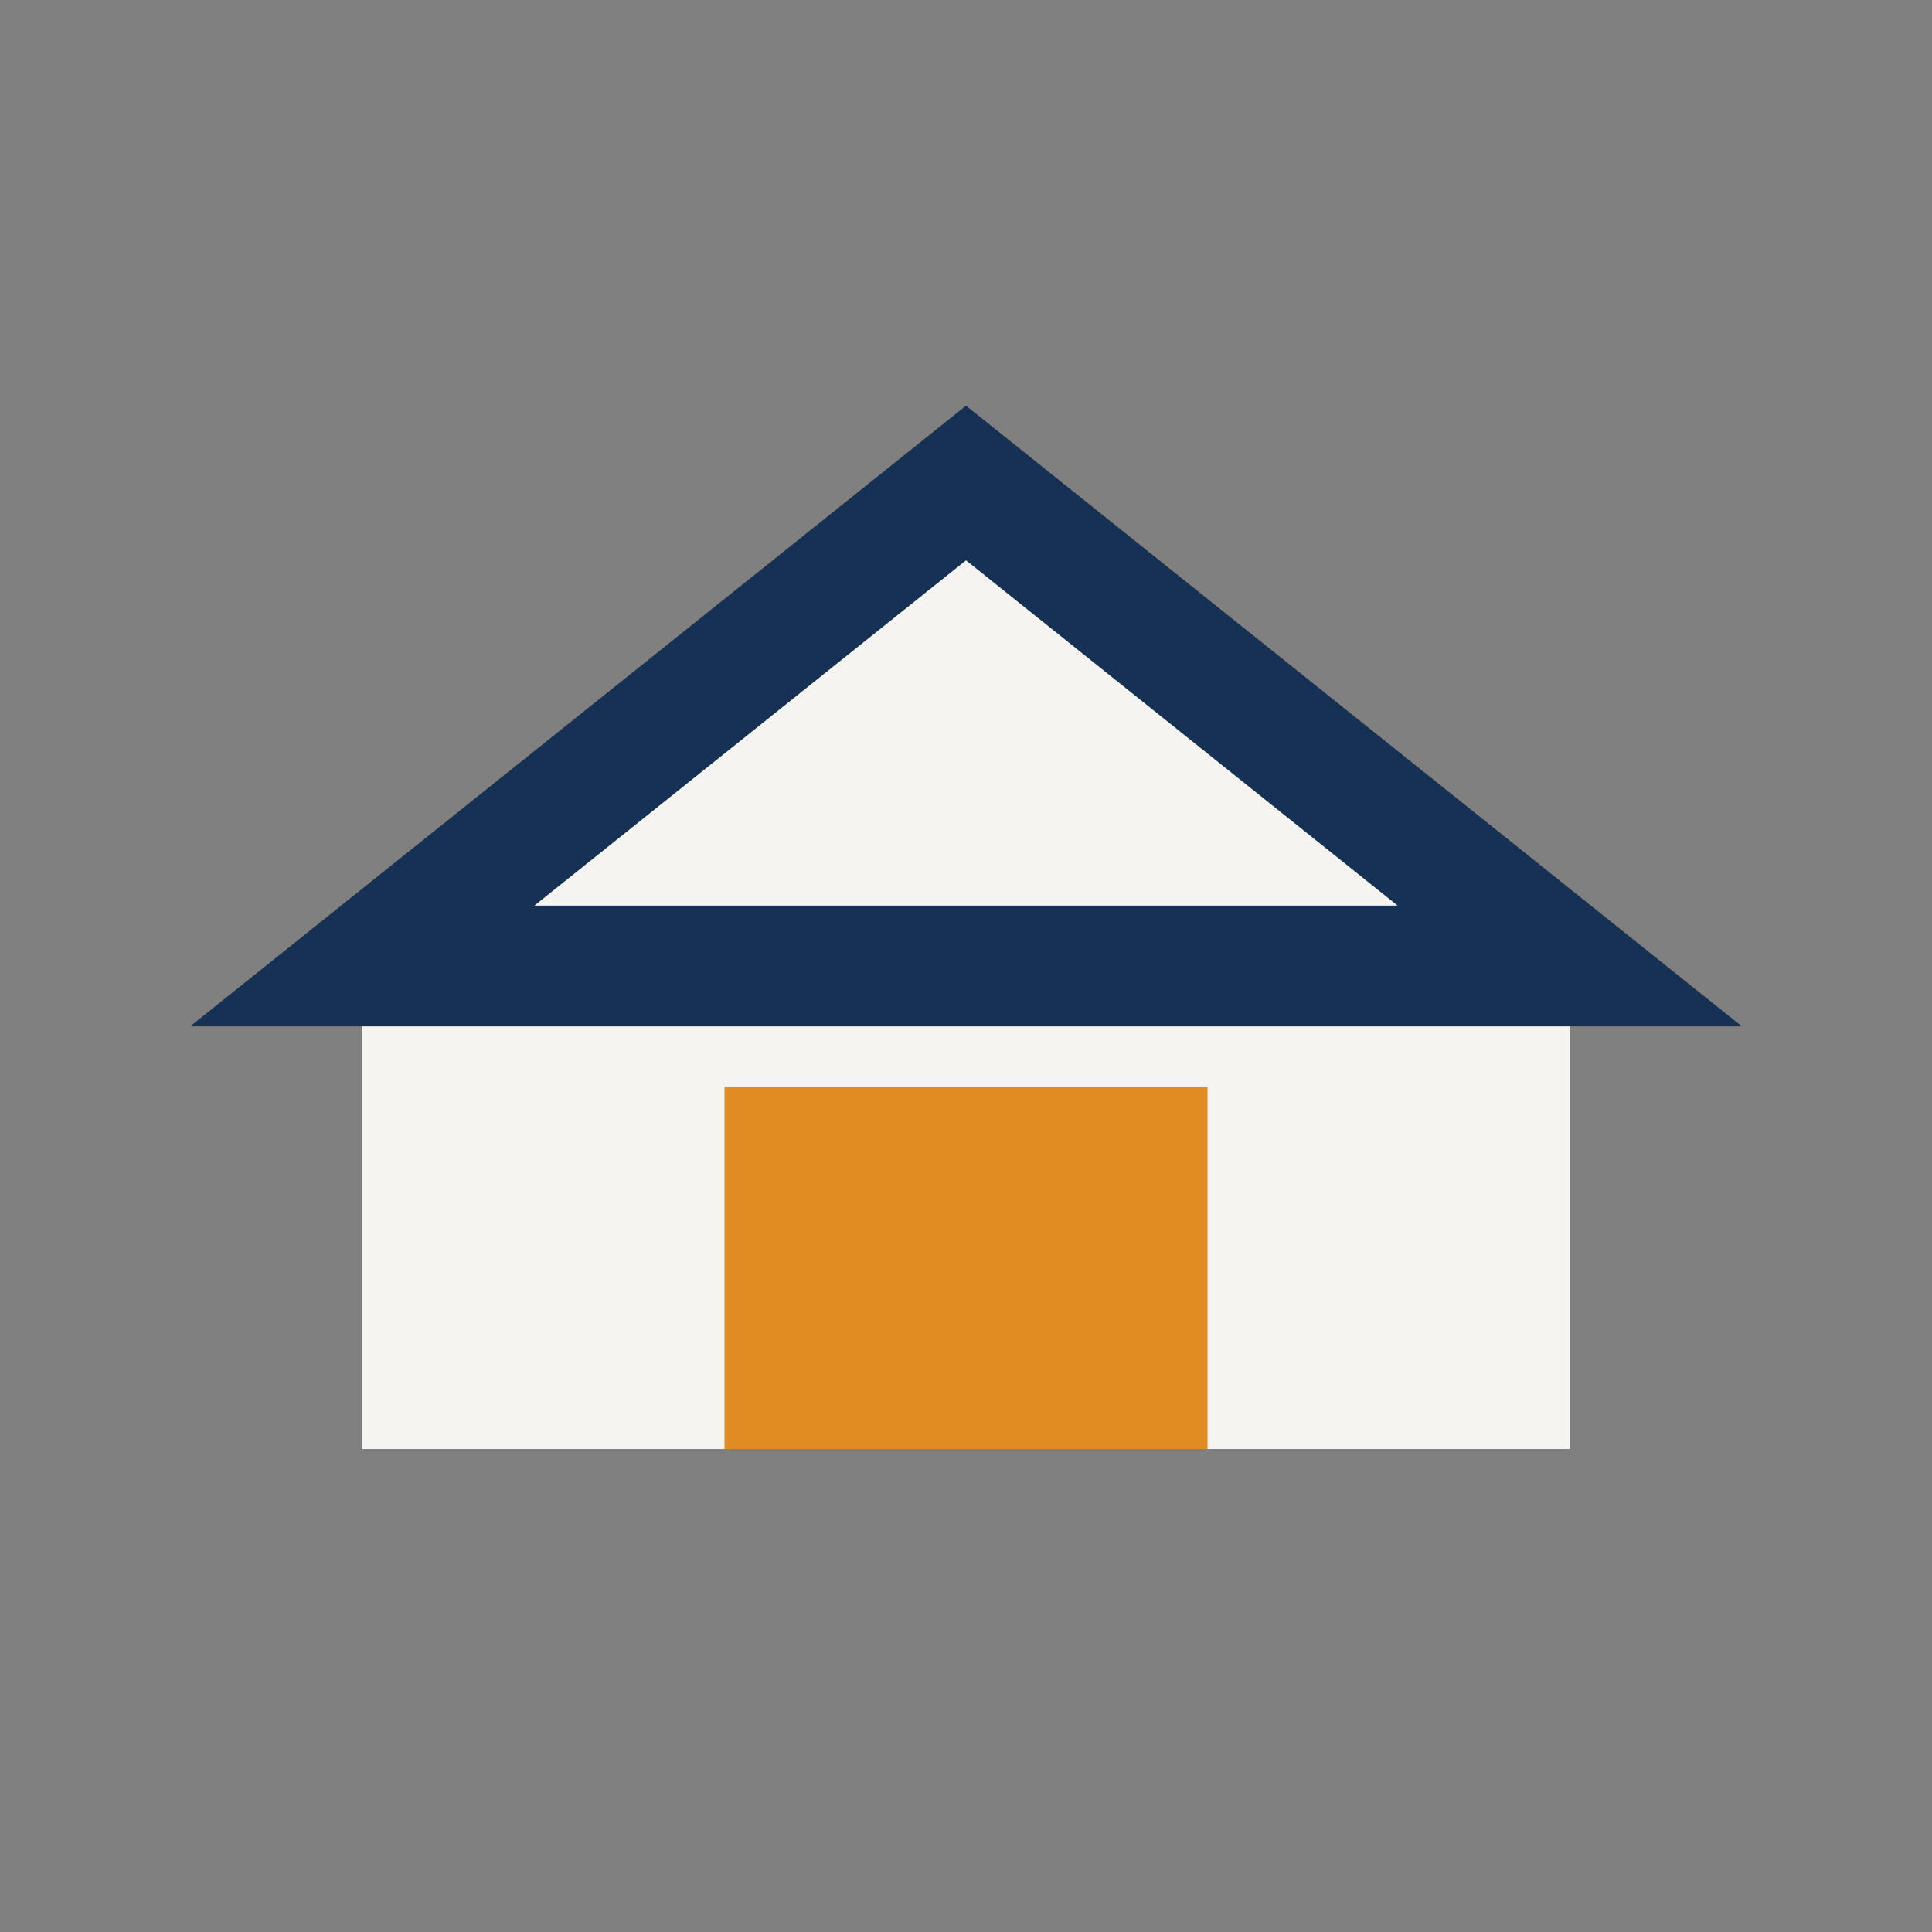
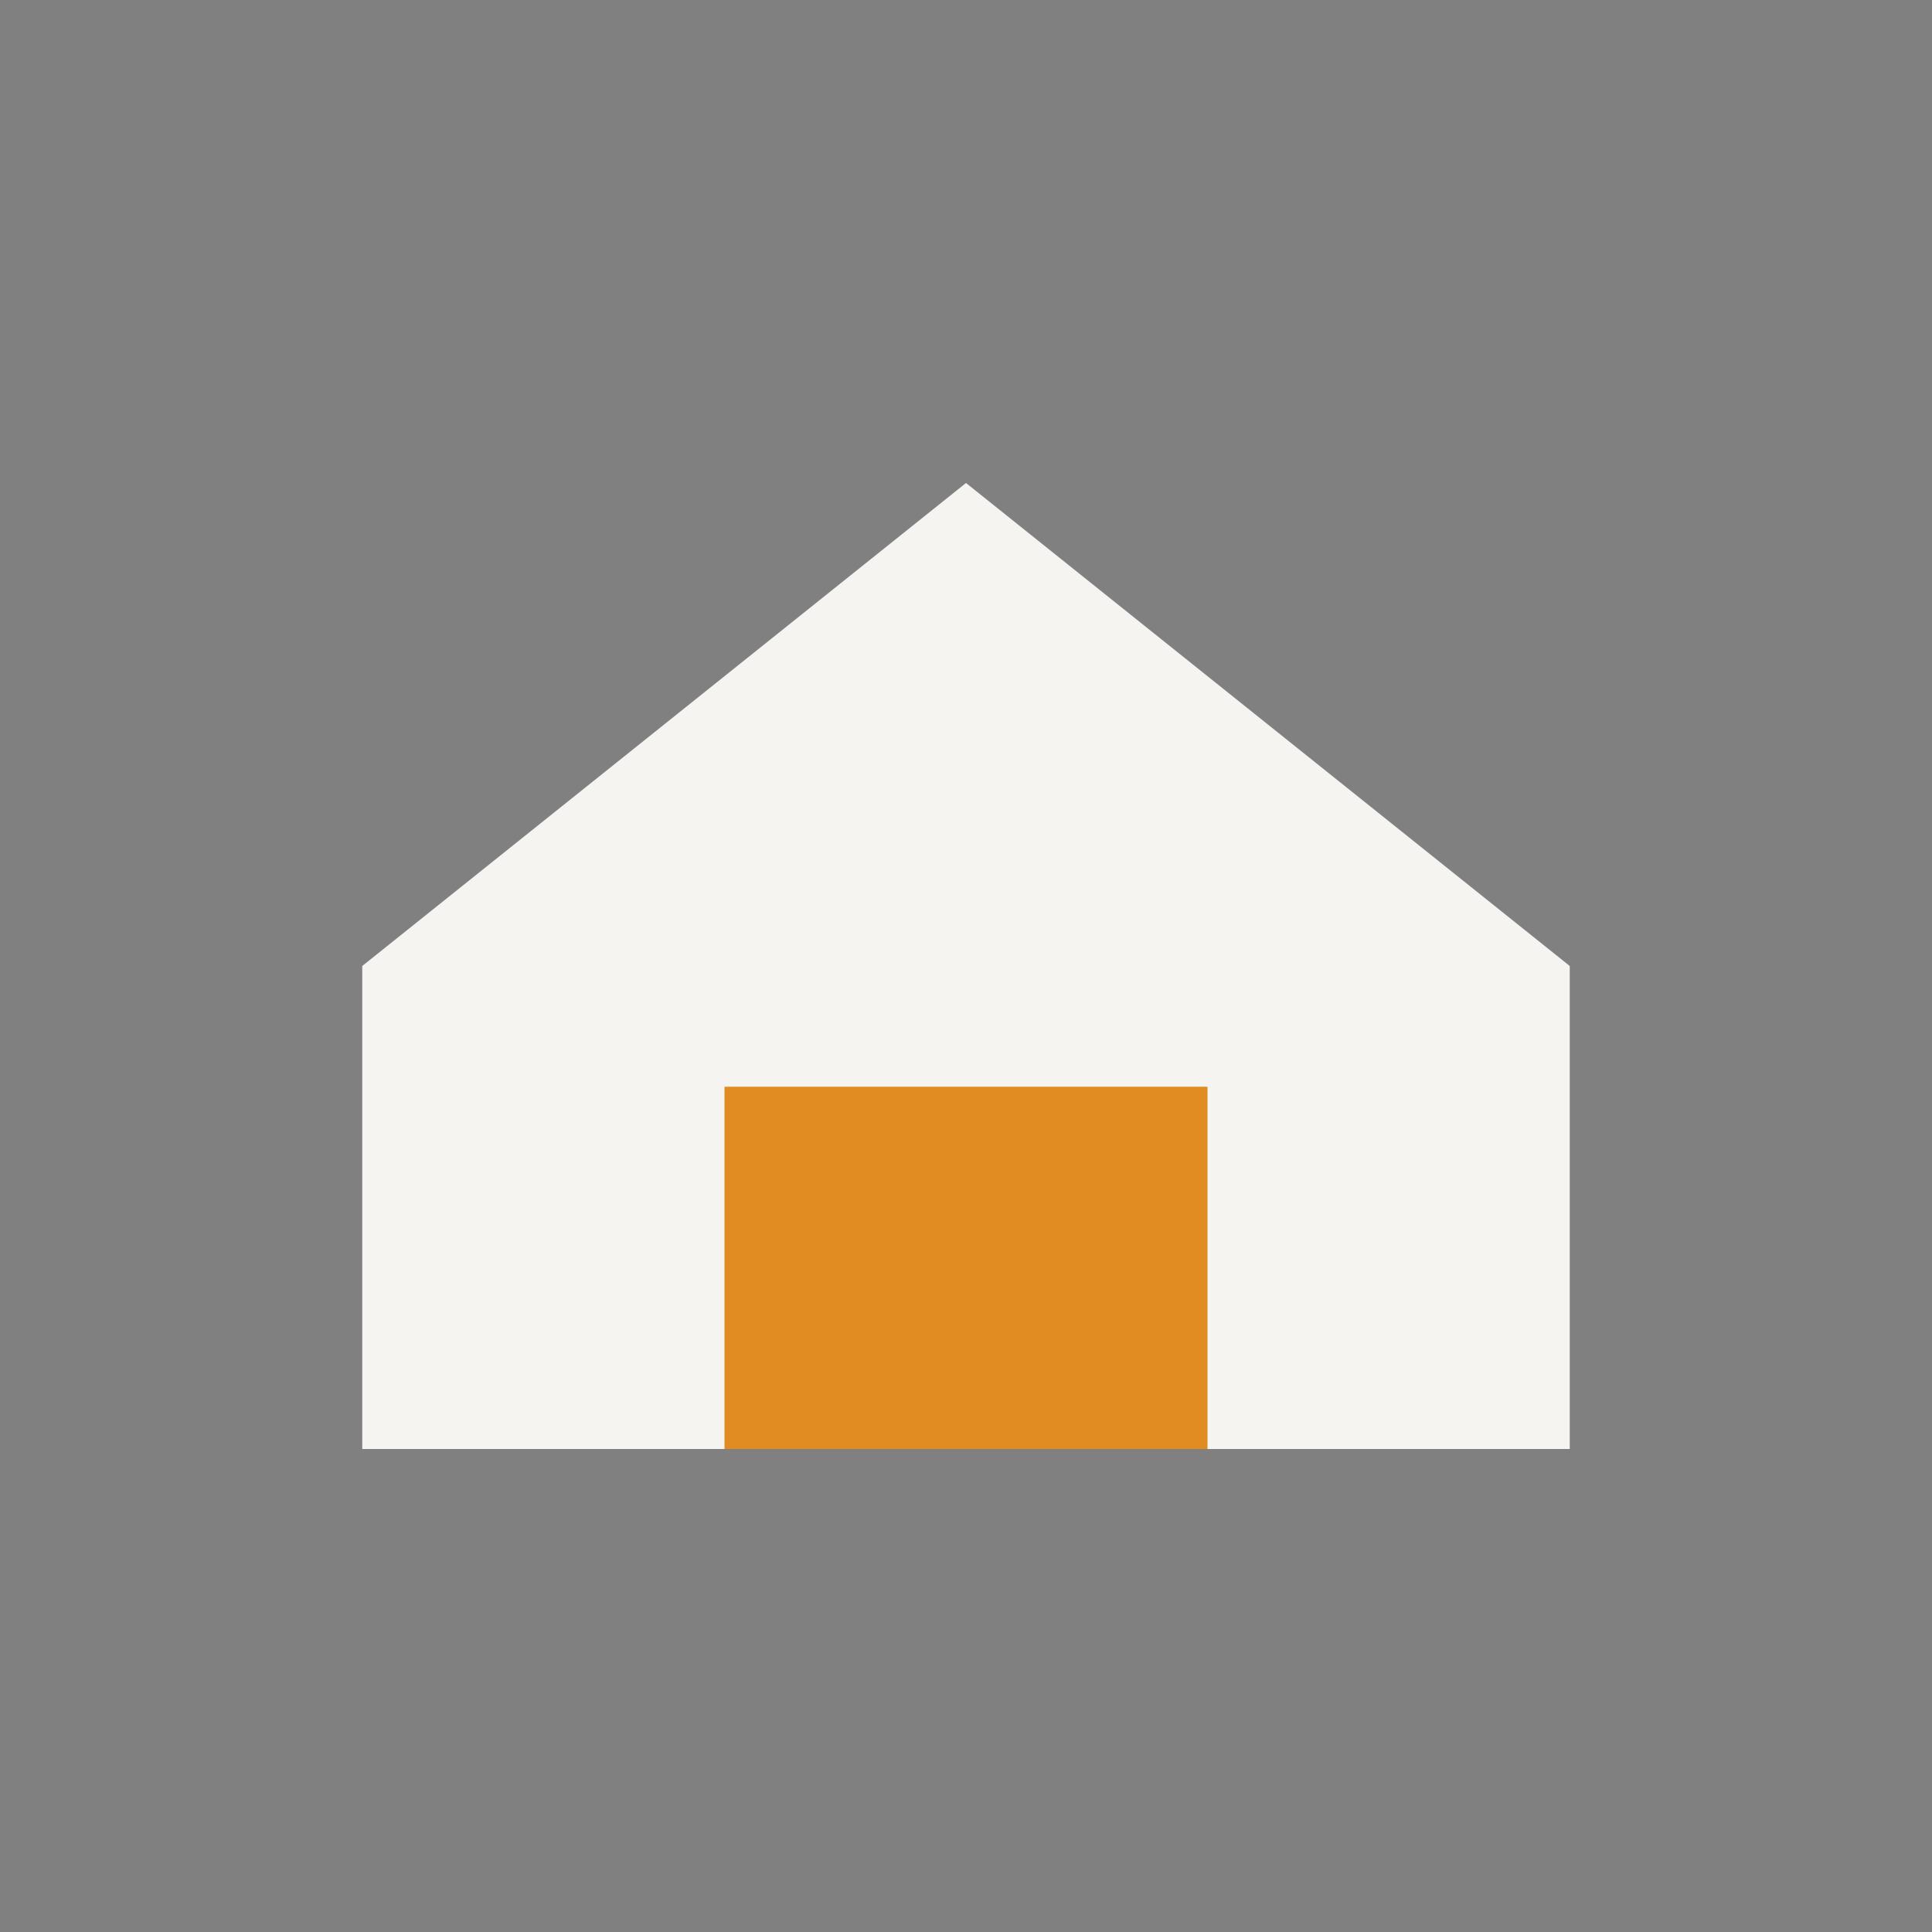
<svg xmlns="http://www.w3.org/2000/svg" width="32" height="32" viewBox="0 0 32 32">
  <rect x="0" y="0" width="32" height="32" fill="#808080" stroke="none" />
  <polygon points="16,8 26,16 26,24 6,24 6,16" fill="#F5F4F0" />
  <rect x="12" y="18" width="8" height="6" fill="#E08C21" />
-   <polygon points="16,8 6,16 26,16" fill="none" stroke="#163153" stroke-width="2" />
</svg>